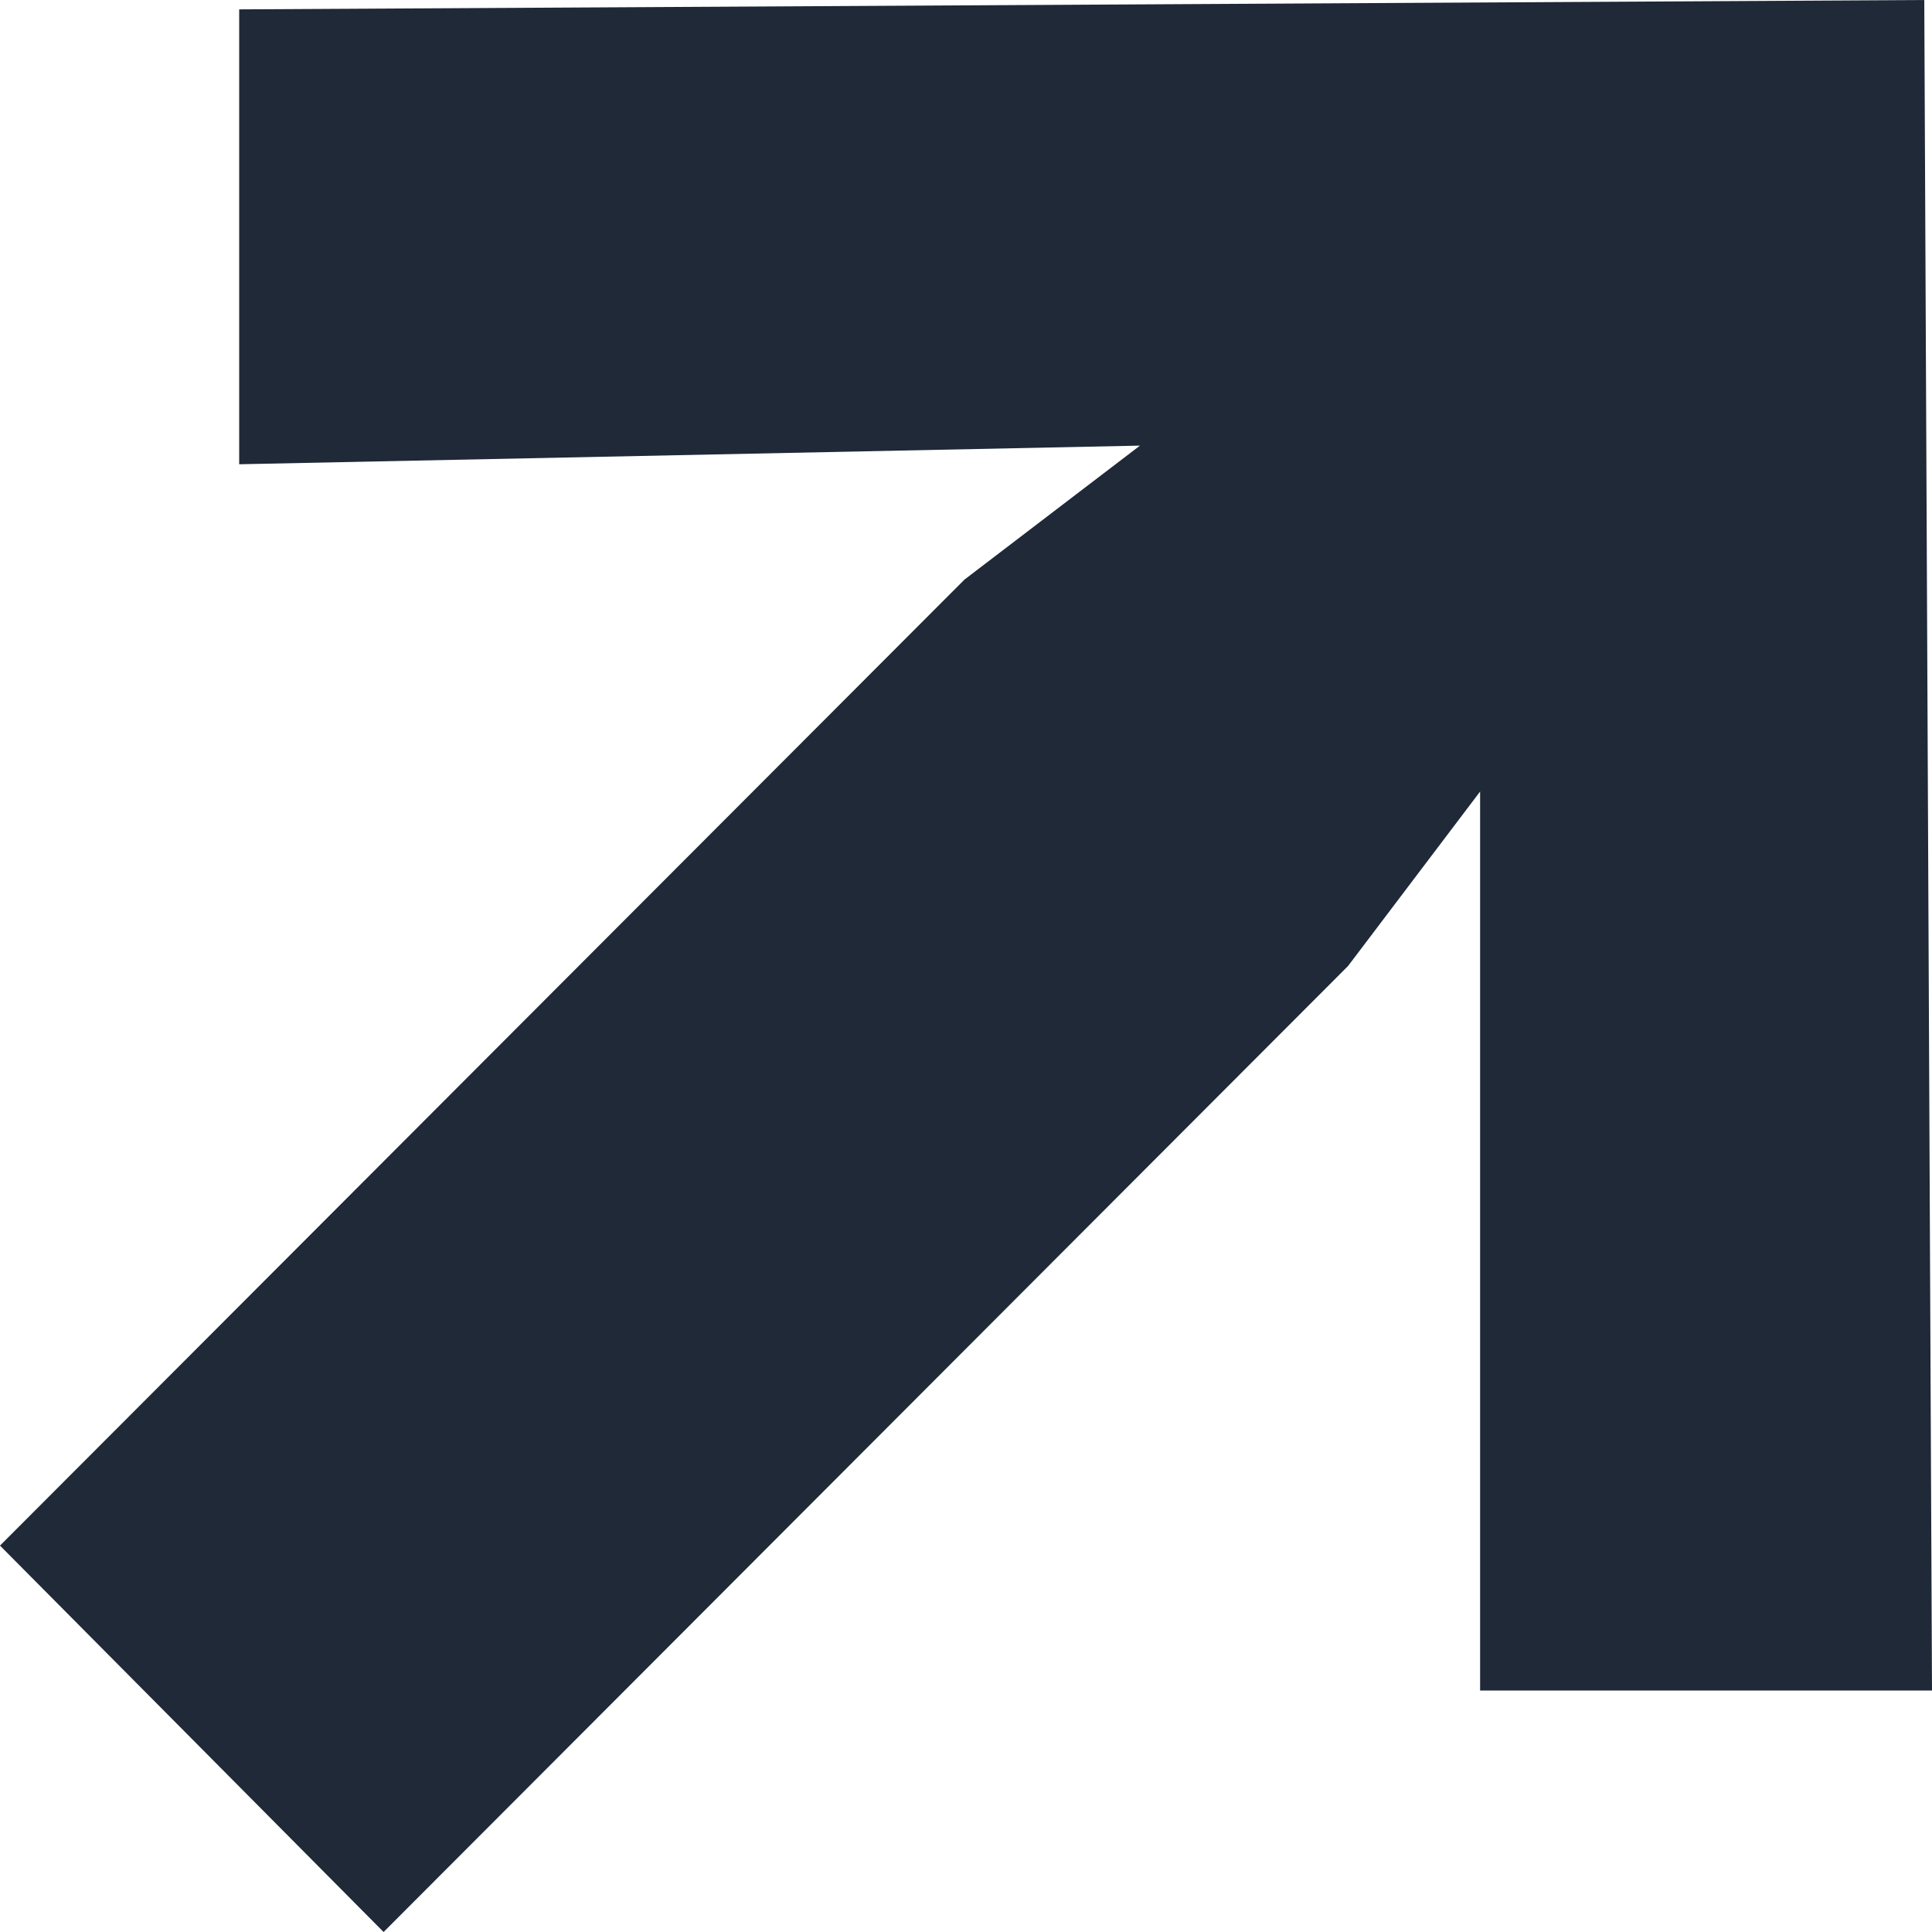
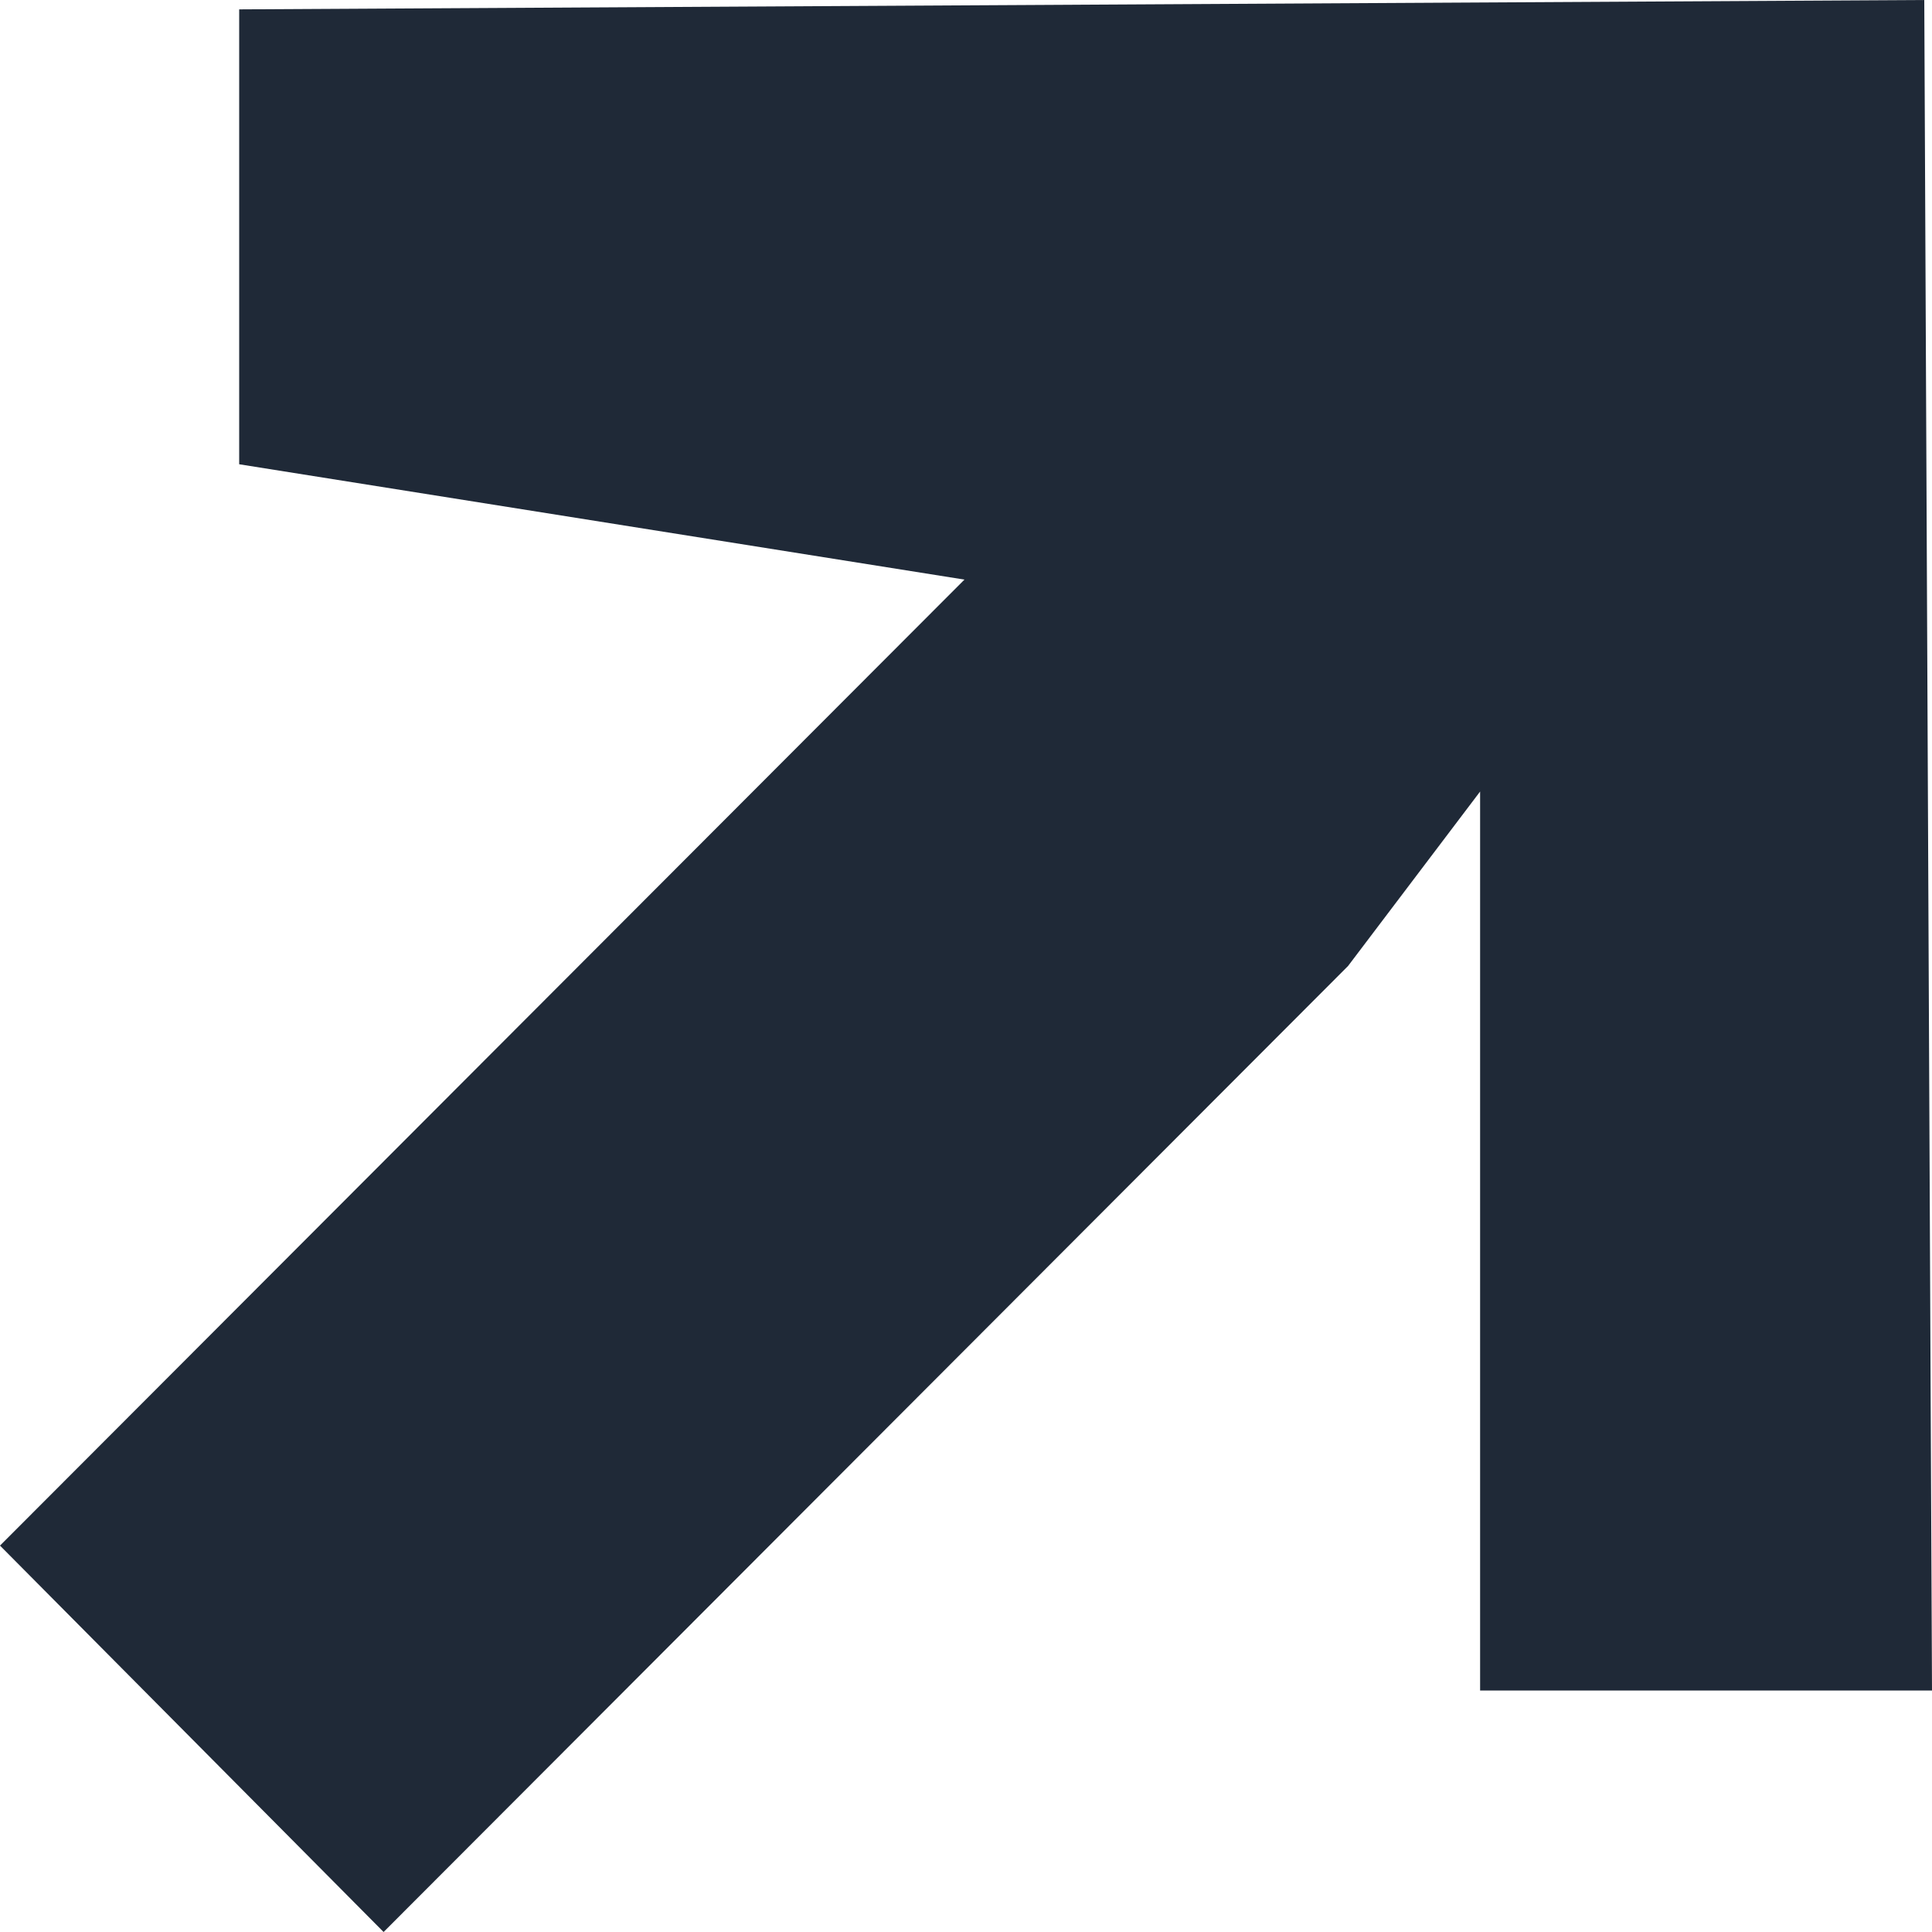
<svg xmlns="http://www.w3.org/2000/svg" width="20" height="20" viewBox="0 0 20 20" fill="none">
-   <path d="M0 16L9.984 6L11.801 4.613L2.476 4.806V0.097L19.92 0L20 17.5H15.322V8.194L13.955 10L3.971 20L0 16Z" fill="#1F2937" />
+   <path d="M0 16L9.984 6L2.476 4.806V0.097L19.92 0L20 17.5H15.322V8.194L13.955 10L3.971 20L0 16Z" fill="#1F2937" />
</svg>